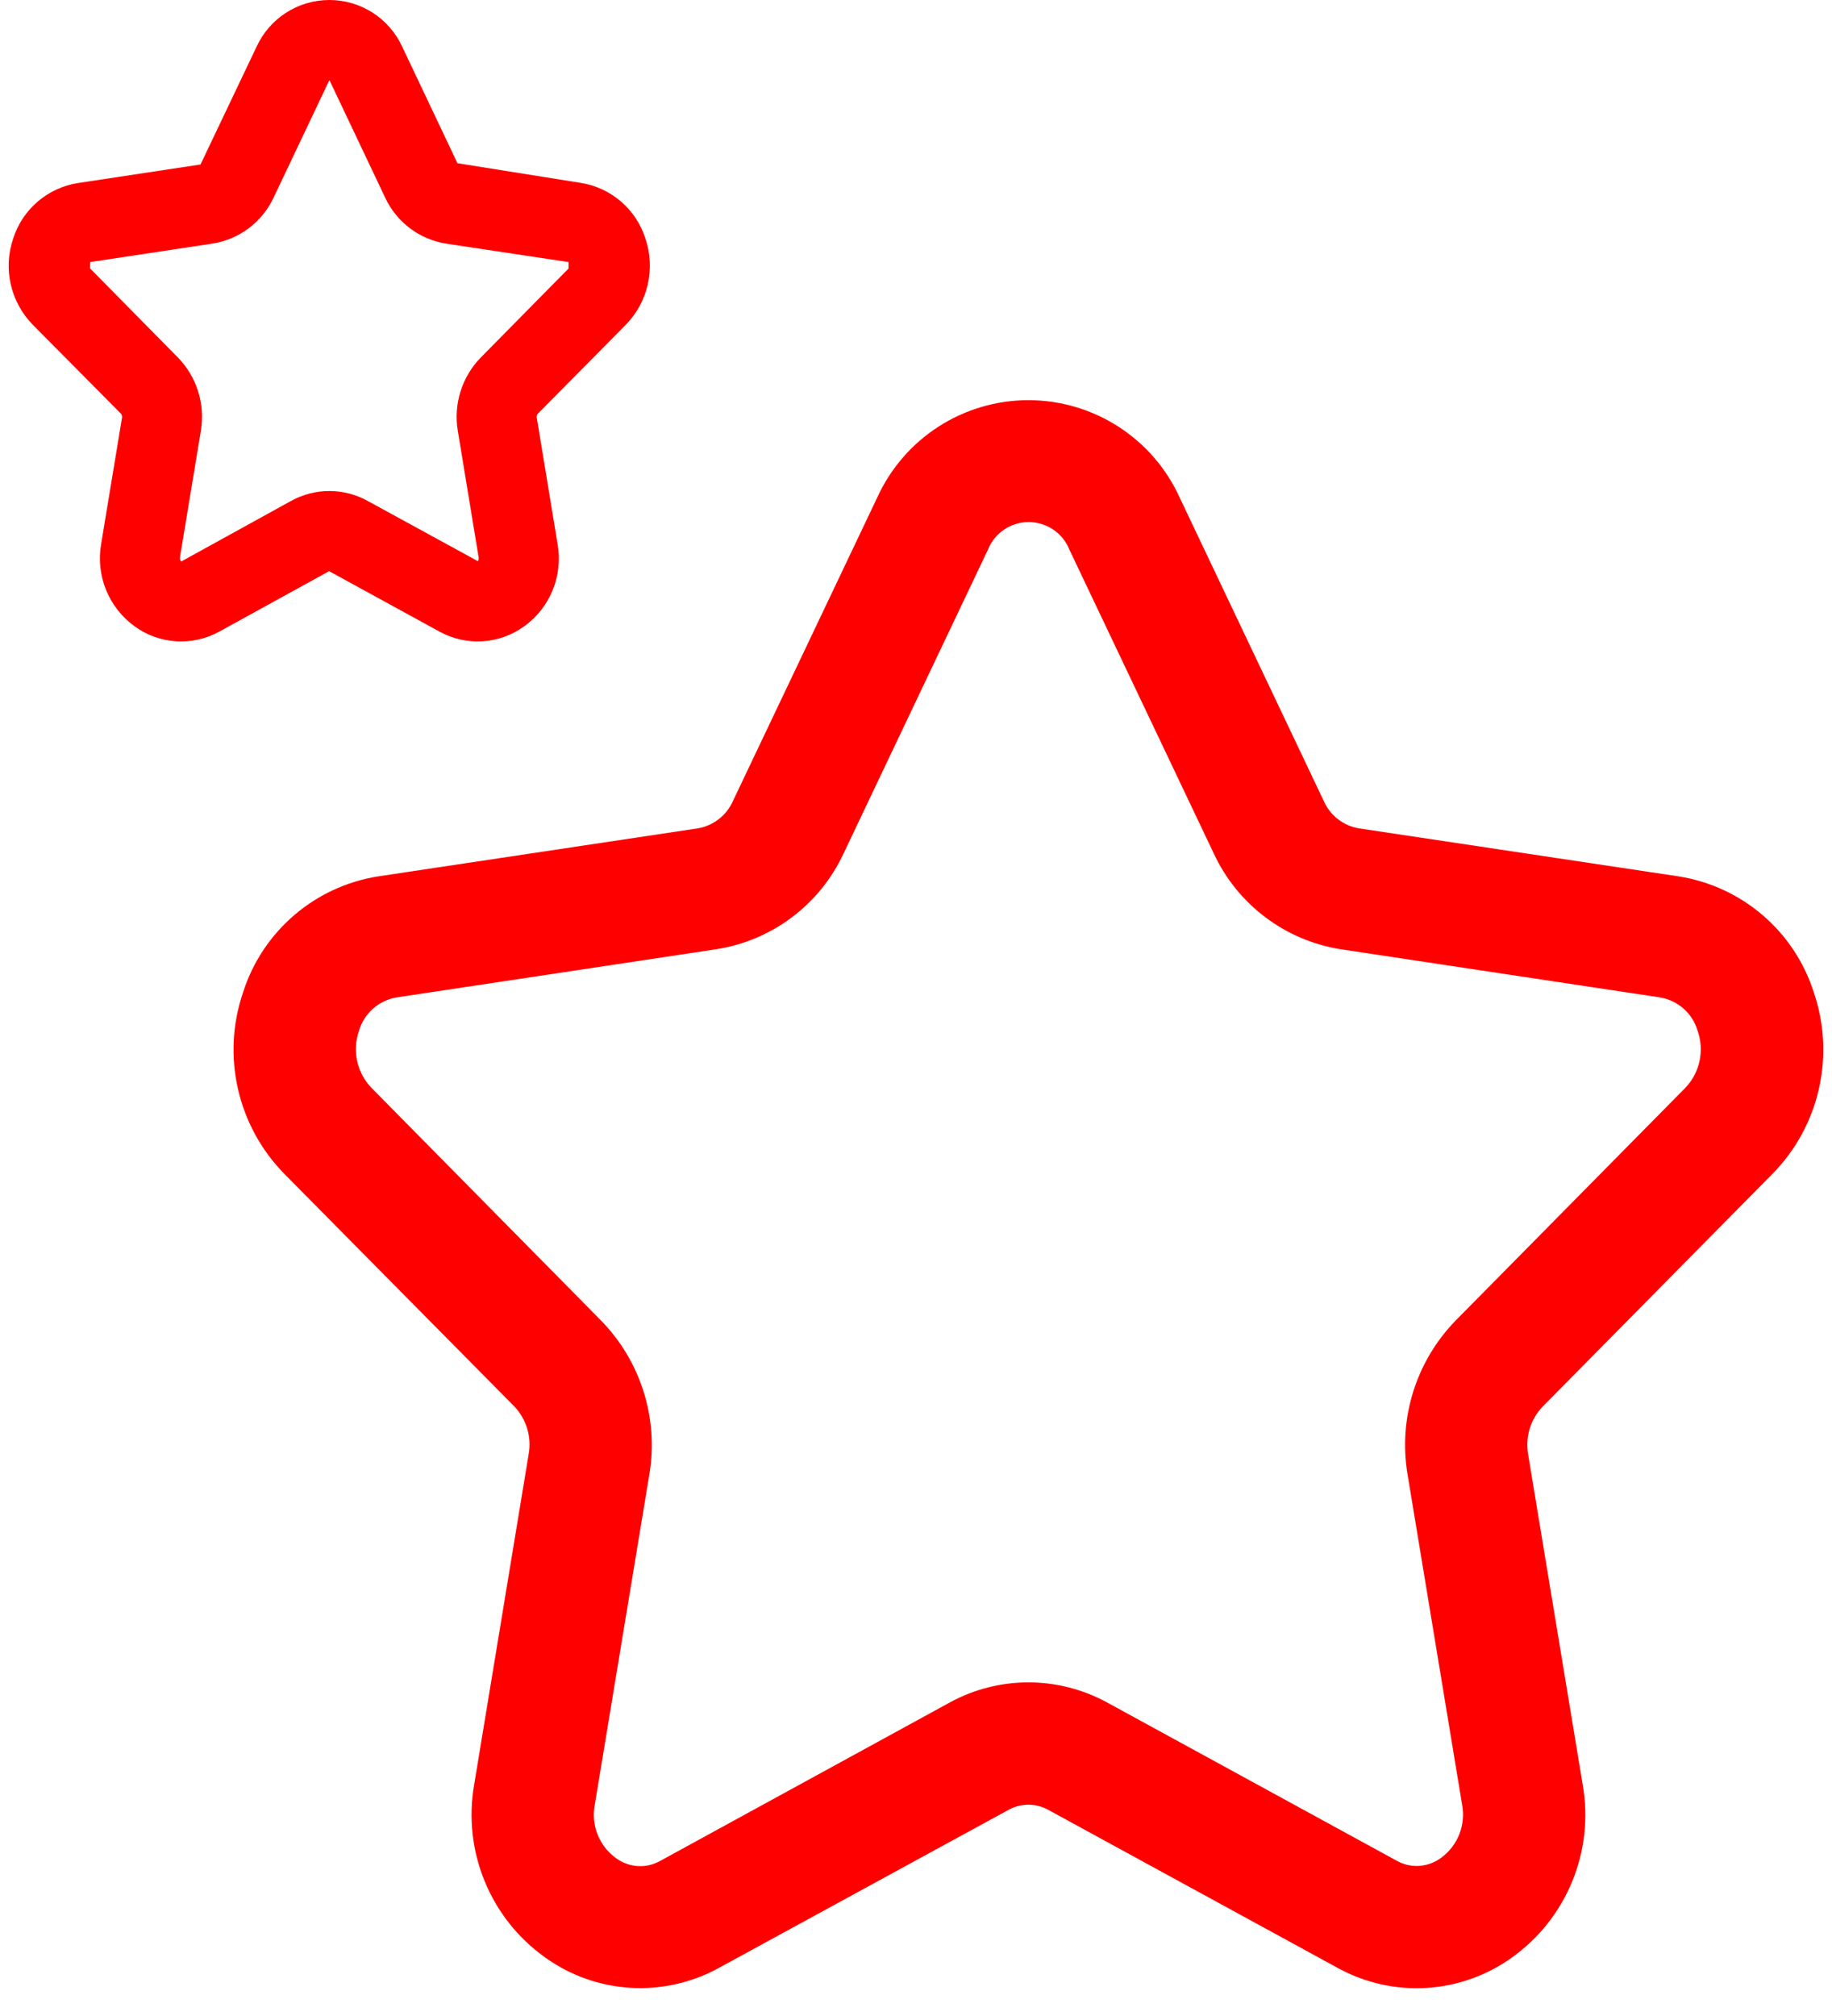
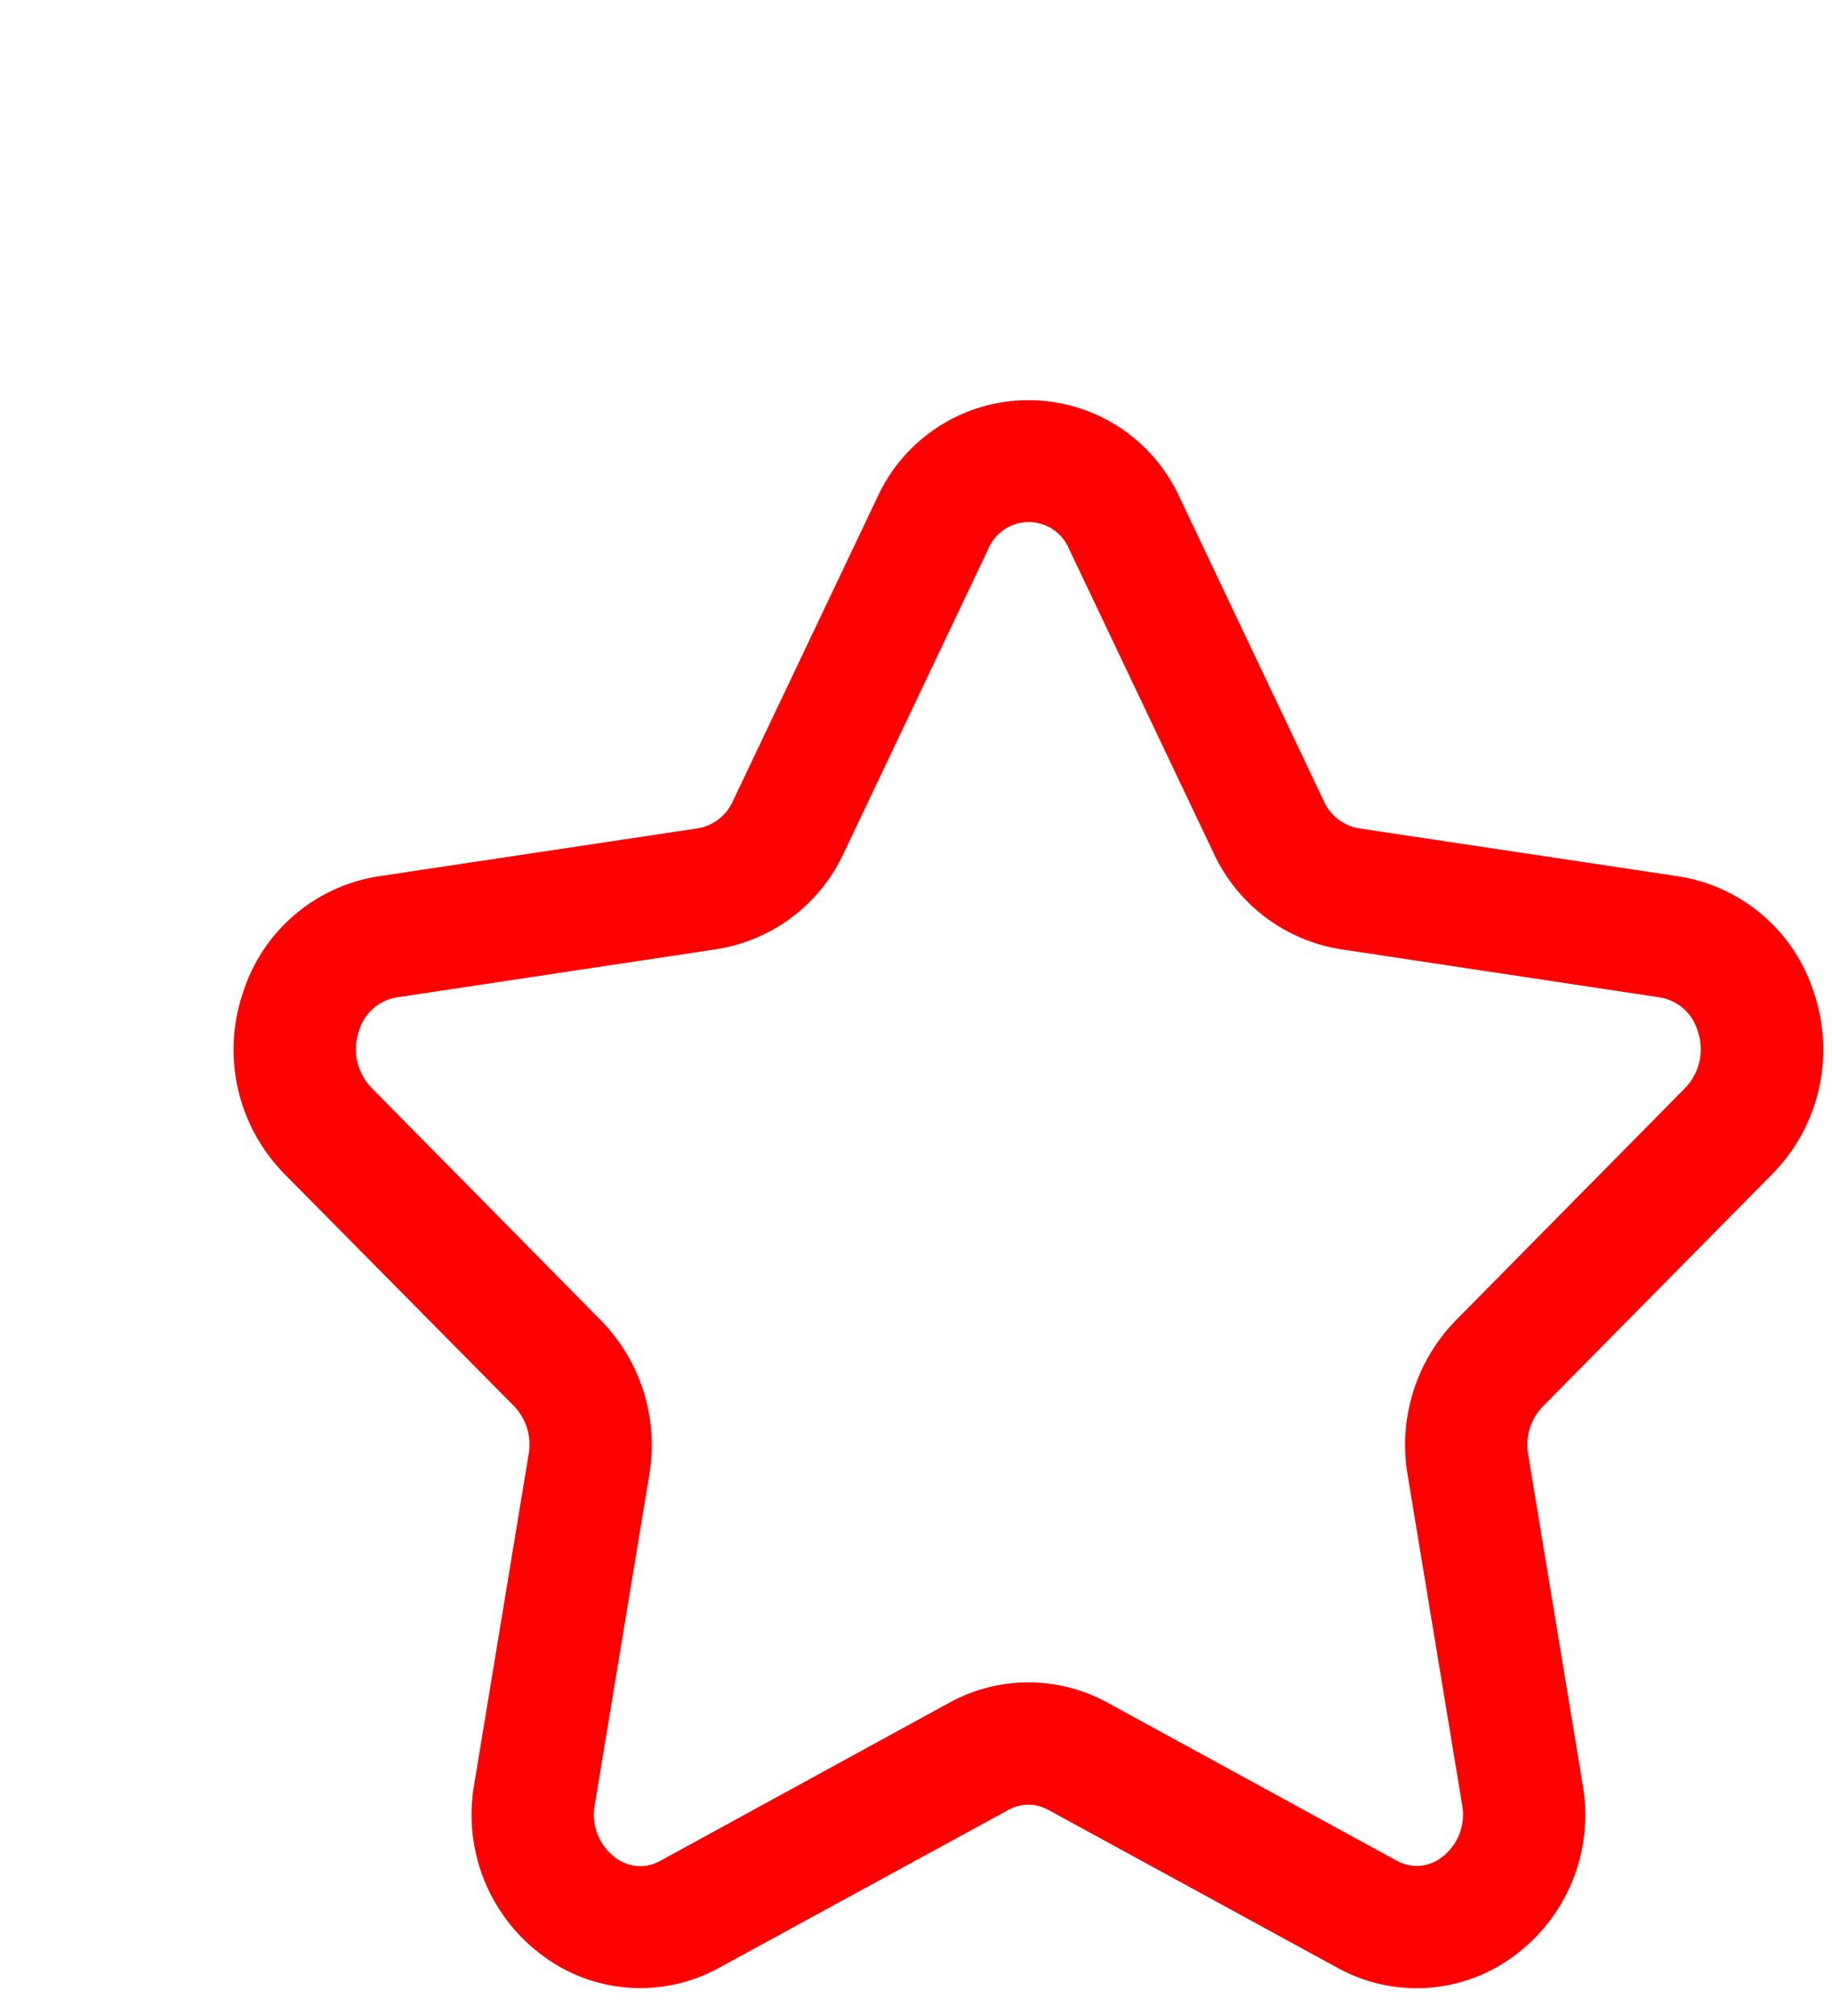
<svg xmlns="http://www.w3.org/2000/svg" width="20" height="22" viewBox="0 0 20 22" fill="none">
  <path d="M5.613 15.346C5.747 15.486 5.806 15.681 5.771 15.871L5.177 19.472C5.049 20.198 5.35 20.933 5.951 21.361C6.509 21.762 7.248 21.806 7.85 21.474L11.007 19.752C11.144 19.675 11.31 19.675 11.447 19.752L14.605 21.476C15.207 21.807 15.946 21.763 16.504 21.363C17.105 20.935 17.406 20.2 17.278 19.474L16.683 15.873C16.649 15.683 16.708 15.487 16.843 15.348L19.35 12.81C19.863 12.289 20.037 11.523 19.802 10.831C19.59 10.164 19.02 9.674 18.328 9.564L14.831 9.039C14.663 9.009 14.521 8.898 14.452 8.742L12.879 5.431C12.585 4.783 11.939 4.367 11.227 4.367C10.516 4.367 9.87 4.783 9.576 5.431L8.001 8.742C7.932 8.898 7.789 9.009 7.622 9.039L4.126 9.564C3.435 9.674 2.865 10.164 2.653 10.831C2.417 11.523 2.592 12.289 3.105 12.811L5.613 15.346ZM3.919 11.249C3.974 11.06 4.132 10.919 4.326 10.885L7.824 10.358C8.431 10.262 8.95 9.871 9.209 9.314L10.785 5.999C10.857 5.817 11.034 5.697 11.23 5.697C11.426 5.697 11.603 5.817 11.675 5.999L13.251 9.314C13.509 9.869 14.026 10.26 14.631 10.358L18.126 10.885C18.32 10.919 18.478 11.06 18.533 11.249C18.609 11.465 18.557 11.706 18.399 11.871L15.893 14.409C15.459 14.853 15.264 15.477 15.366 16.088L15.961 19.689C16.005 19.912 15.916 20.14 15.732 20.274C15.59 20.38 15.399 20.392 15.245 20.304L12.087 18.579C11.551 18.286 10.903 18.286 10.368 18.579L7.21 20.306C7.056 20.394 6.865 20.382 6.723 20.276C6.539 20.142 6.449 19.913 6.494 19.69L7.089 16.09C7.191 15.479 6.996 14.855 6.562 14.411L4.055 11.871C3.896 11.706 3.844 11.466 3.919 11.249Z" fill="#FF0000" />
-   <path d="M1.321 4.515C1.331 4.527 1.335 4.543 1.332 4.558L1.104 5.937C1.044 6.284 1.188 6.634 1.474 6.838C1.744 7.032 2.102 7.053 2.393 6.893L3.593 6.233L4.799 6.893C5.09 7.053 5.448 7.032 5.718 6.838C6.005 6.635 6.148 6.284 6.087 5.937L5.86 4.558C5.857 4.543 5.861 4.527 5.871 4.515L6.831 3.545C7.075 3.296 7.158 2.93 7.045 2.6C6.942 2.28 6.668 2.046 6.336 1.995L4.994 1.781L4.392 0.512C4.25 0.2 3.939 0 3.596 0C3.253 0 2.942 0.2 2.8 0.512L2.189 1.795L0.854 1.997C0.522 2.048 0.248 2.281 0.145 2.6C0.031 2.93 0.114 3.296 0.359 3.545L1.321 4.515ZM0.984 2.86L2.32 2.658C2.612 2.612 2.862 2.424 2.987 2.156L3.595 0.876C3.598 0.88 3.601 0.884 3.603 0.888L4.205 2.157C4.33 2.425 4.58 2.613 4.872 2.659L6.207 2.86V2.93L5.248 3.902C5.042 4.113 4.949 4.411 4.998 4.702L5.225 6.081C5.228 6.096 5.225 6.112 5.217 6.124L4.011 5.465C3.752 5.323 3.439 5.323 3.18 5.465L1.981 6.126C1.981 6.126 1.959 6.117 1.965 6.079L2.193 4.7C2.241 4.408 2.148 4.111 1.941 3.9L0.983 2.929L0.984 2.86Z" fill="#FF0000" />
</svg>